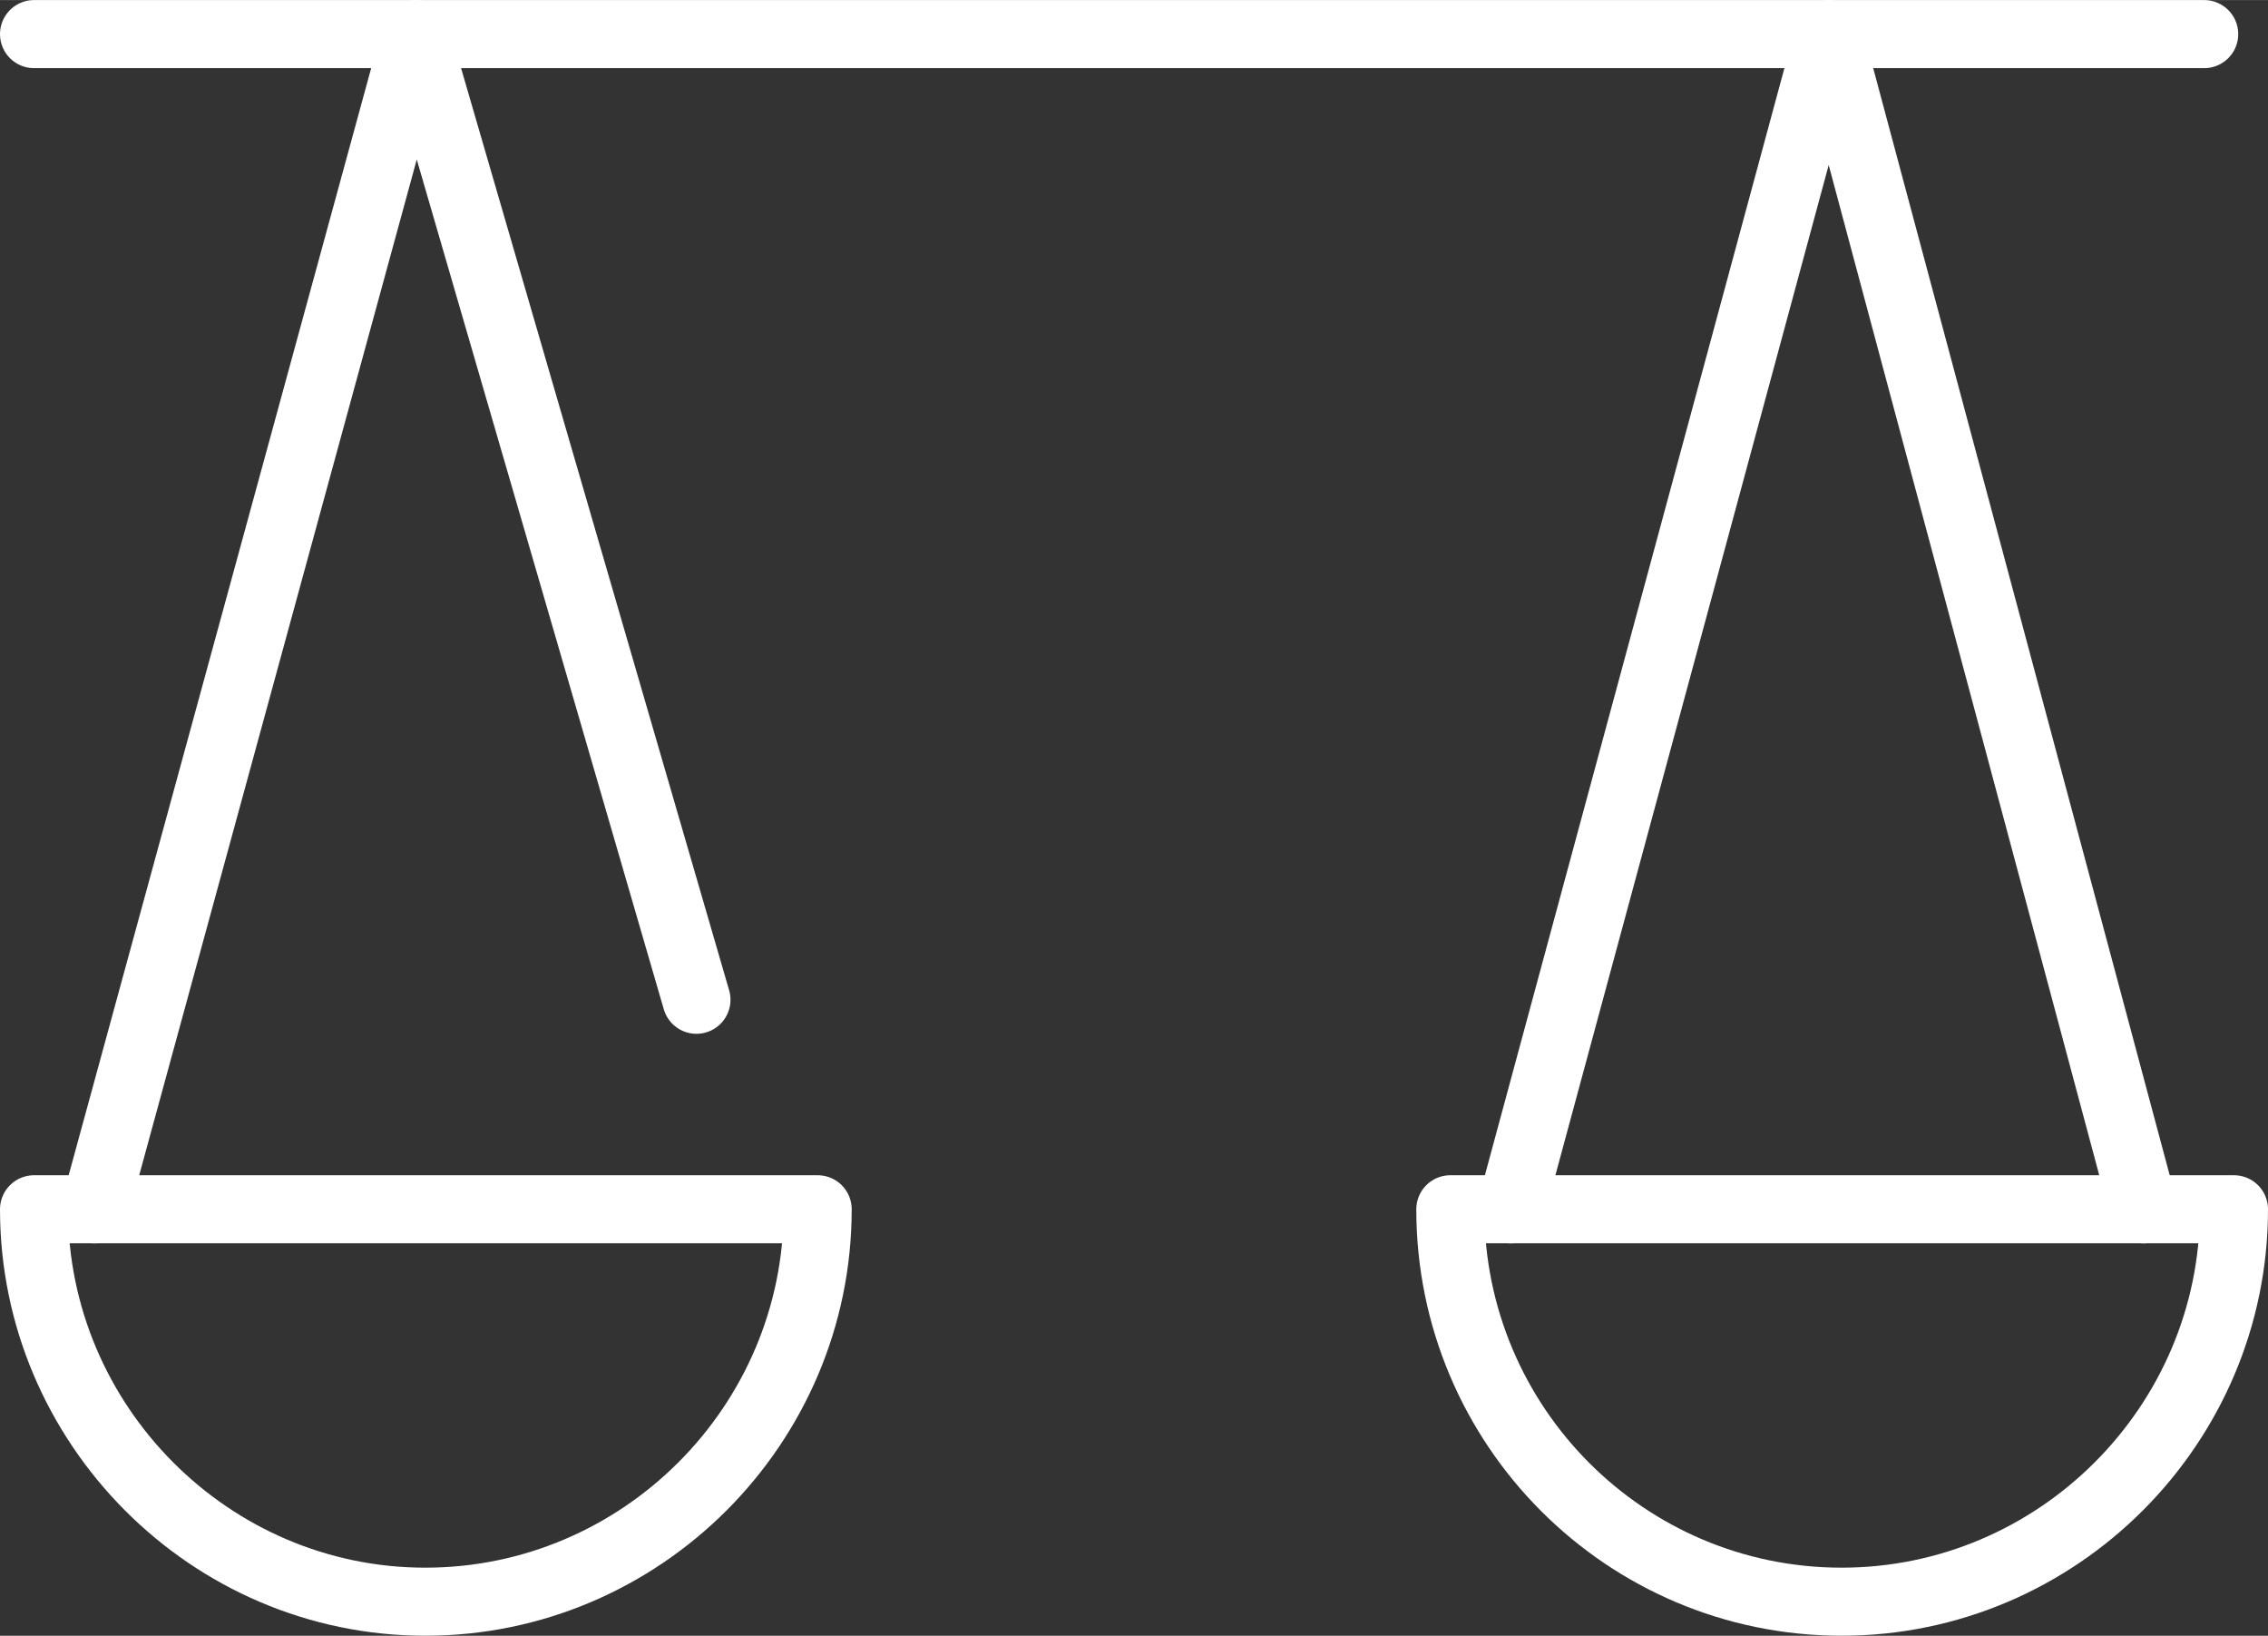
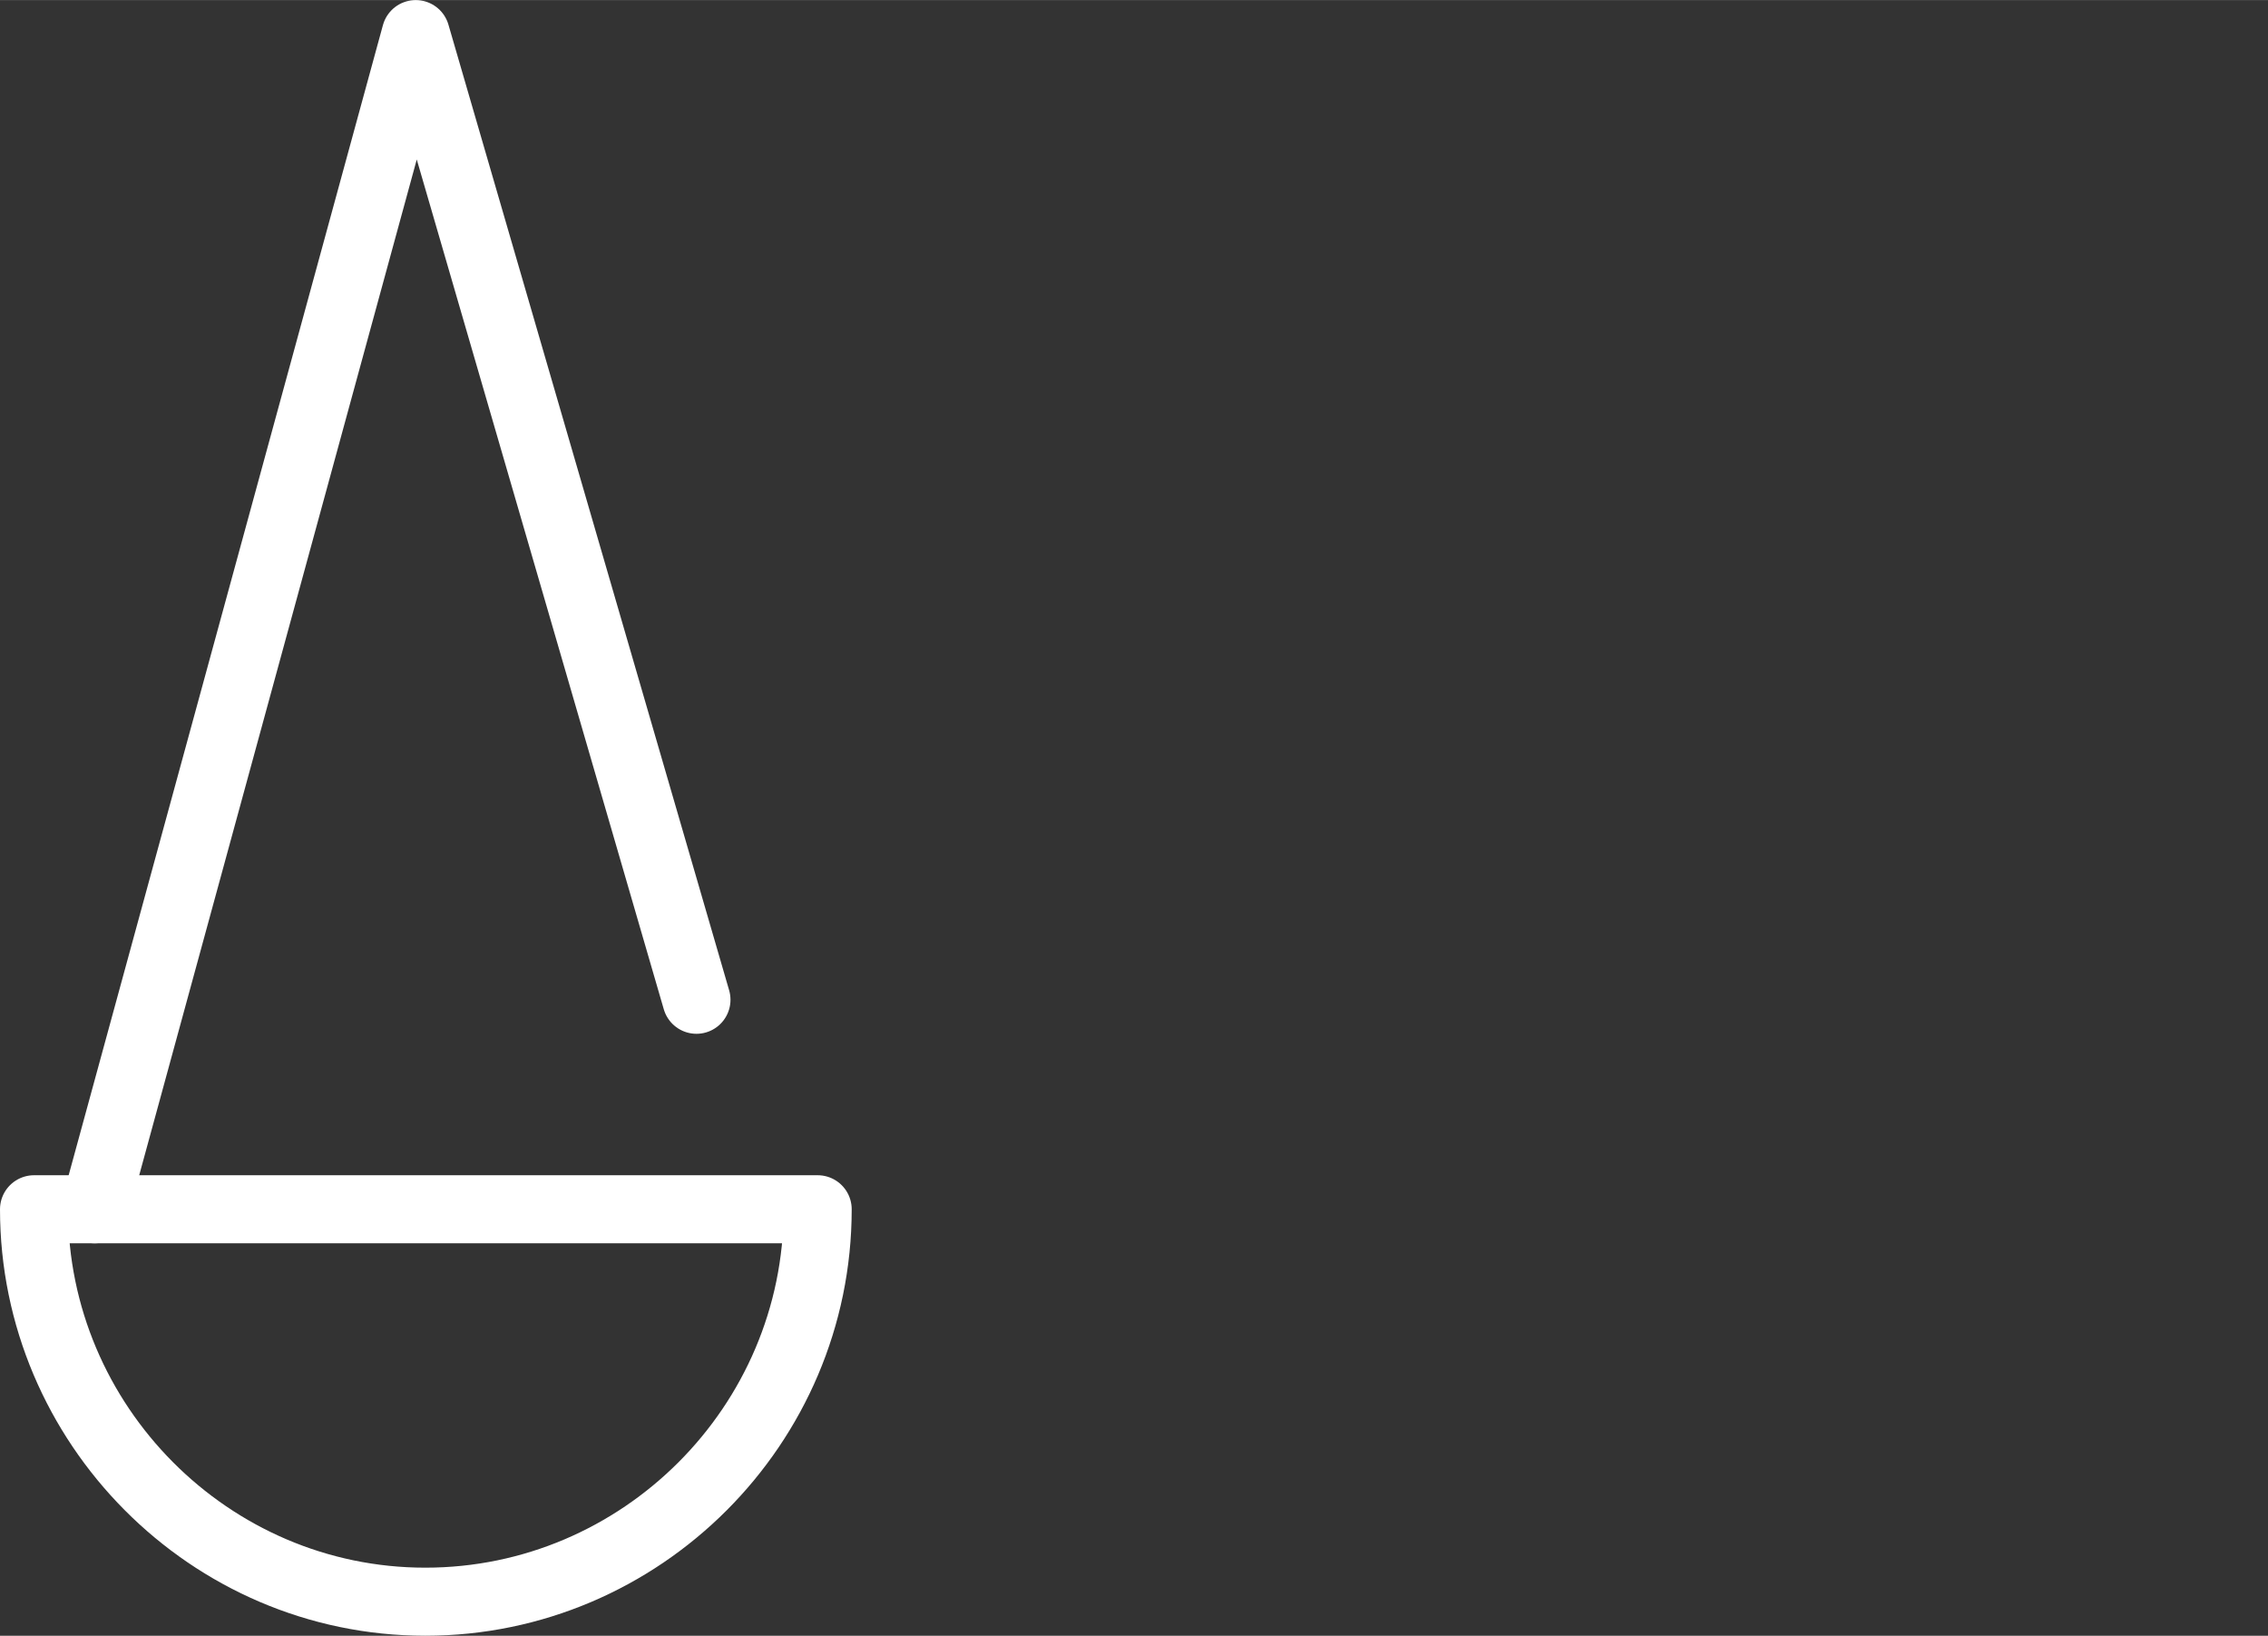
<svg xmlns="http://www.w3.org/2000/svg" id="Layer_1" data-name="Layer 1" width="7.53mm" height="5.43mm" viewBox="0 0 21.33 15.38">
  <rect x="0" y="0" width="21.33" height="15.38" fill="#333333" stroke="none" />
-   <line x1=".32" y1=".32" x2="20.73" y2=".32" style="fill: none; stroke: #fff; stroke-linecap: round; stroke-linejoin: round; stroke-width: .64px;" />
-   <polyline points="14.21 11.37 17.2 .32 20.16 11.37" style="fill: none; stroke: #fff; stroke-linecap: round; stroke-linejoin: round; stroke-width: .64px;" />
-   <path d="m21.01,11.37c0,2.03-1.66,3.69-3.69,3.69s-3.68-1.65-3.68-3.69h7.37Z" style="fill: none; stroke: #fff; stroke-linecap: round; stroke-linejoin: round; stroke-width: .64px;" />
  <polyline points=".89 11.37 3.91 .32 6.55 9.4" style="fill: none; stroke: #fff; stroke-linecap: round; stroke-linejoin: round; stroke-width: .64px;" />
  <path d="m7.69,11.37c0,2.03-1.66,3.69-3.69,3.69S.32,13.39.32,11.37h7.37Z" style="fill: none; stroke: #fff; stroke-linecap: round; stroke-linejoin: round; stroke-width: .64px;" />
</svg>